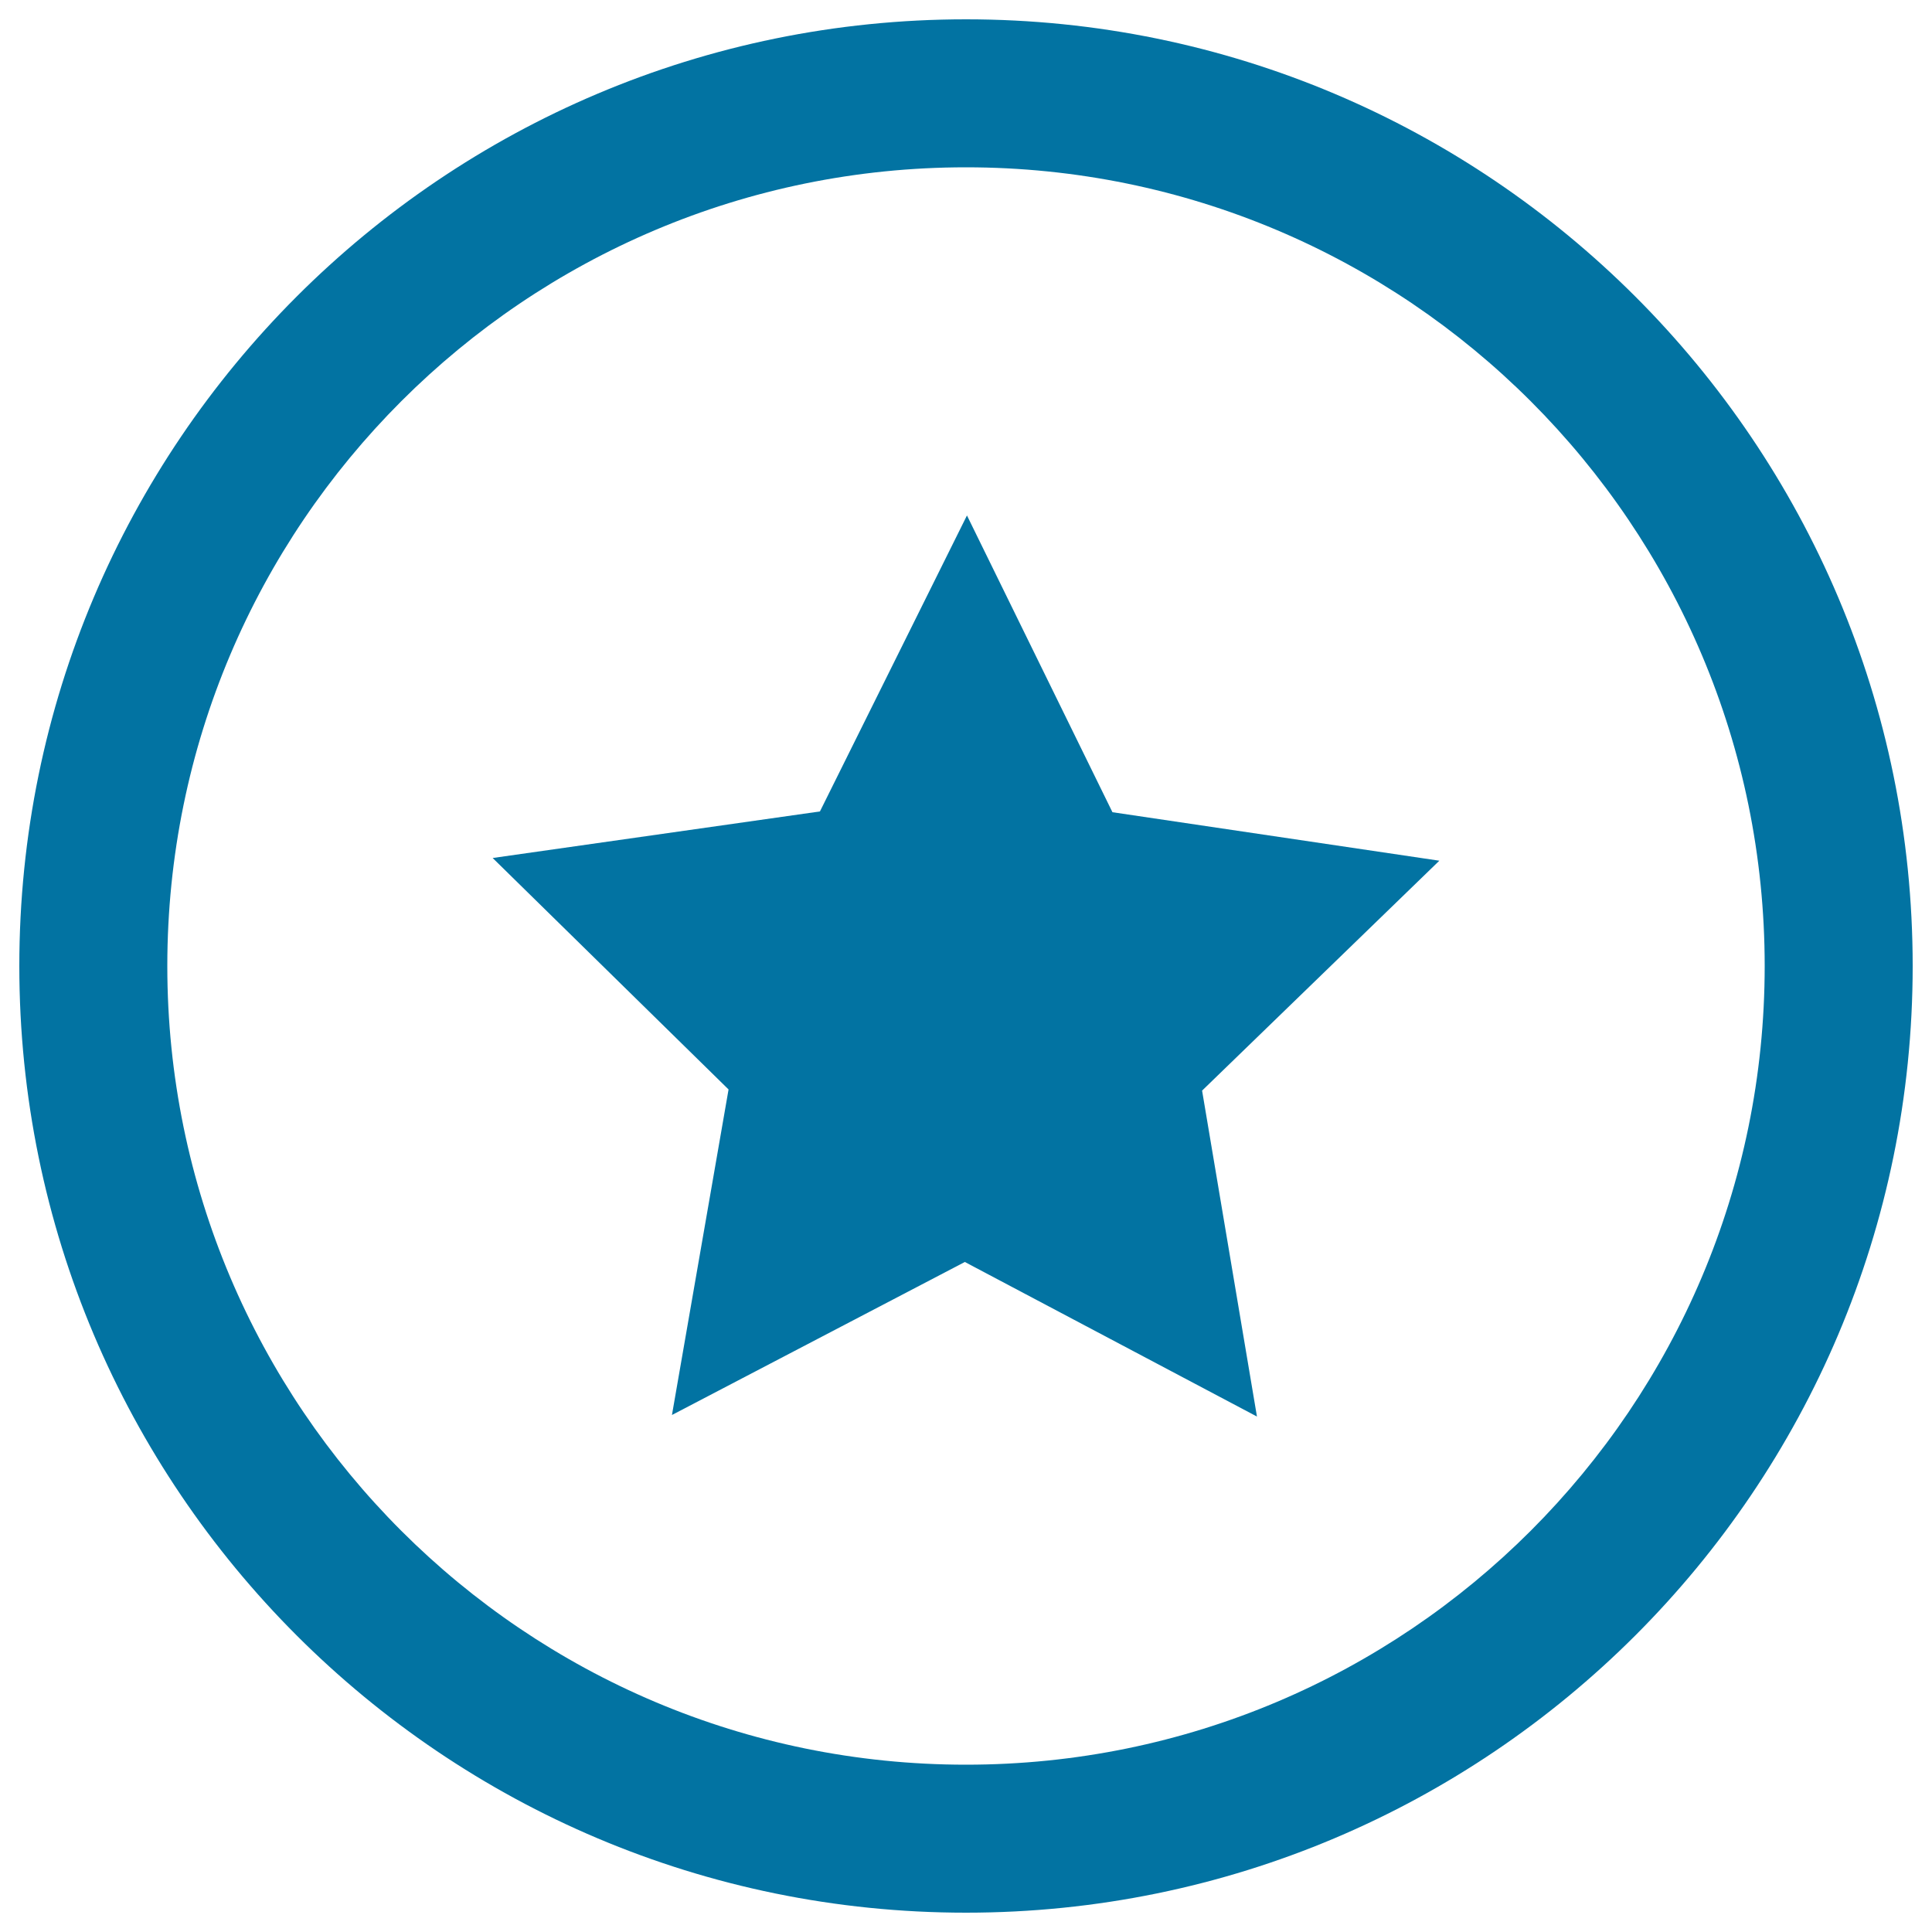
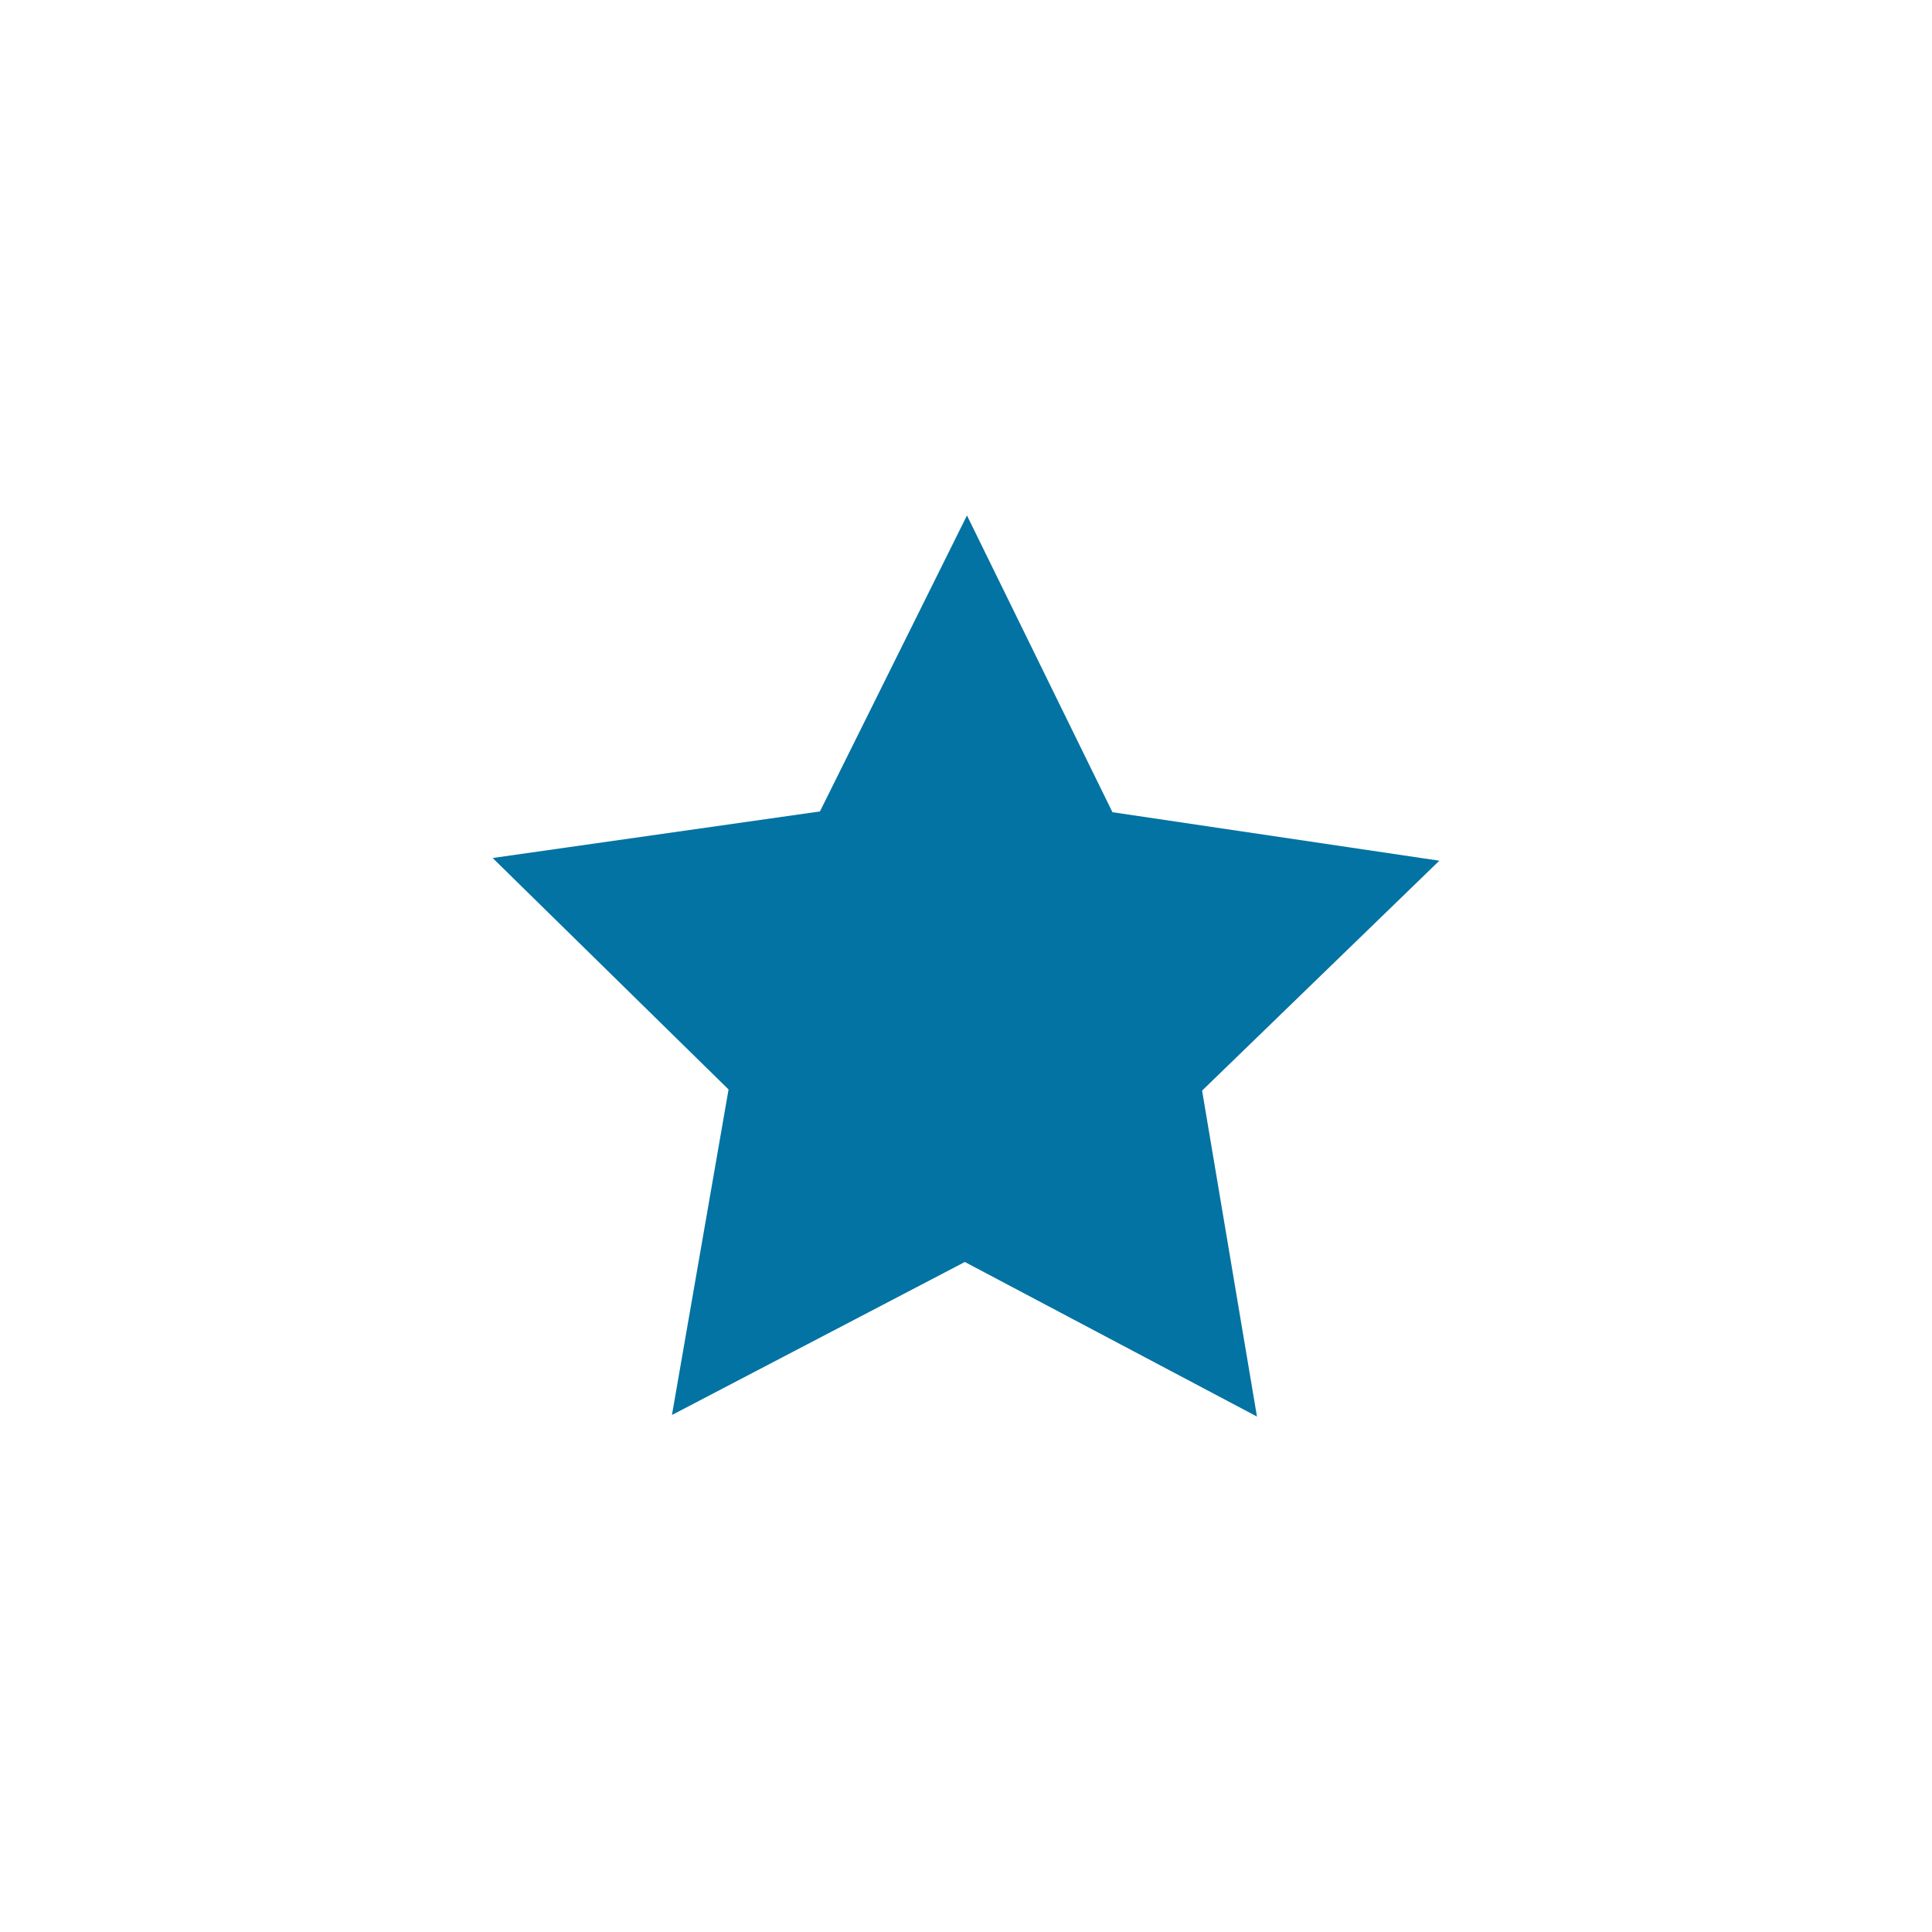
<svg xmlns="http://www.w3.org/2000/svg" viewBox="0 0 1000 1000" style="fill:#0273a2">
  <title>Favorite Star Circular Interface Button SVG icon</title>
  <g>
    <polygon points="575.8,420.4 500.5,266.8 424.4,420 255,444.1 377.1,563.9 347.8,732.4 499.4,653.2 650.6,733.2 622.2,564.5 745,445.5 " />
-     <path d="M500,10C229.4,10,10,229.4,10,500c0,270.6,219.4,490,490,490c270.6,0,490-219.4,490-490C990,229.4,770.6,10,500,10z M500,913.4C271.7,913.4,86.6,728.3,86.6,500S271.7,86.6,500,86.6S913.4,271.7,913.4,500S728.3,913.4,500,913.4z" />
  </g>
</svg>